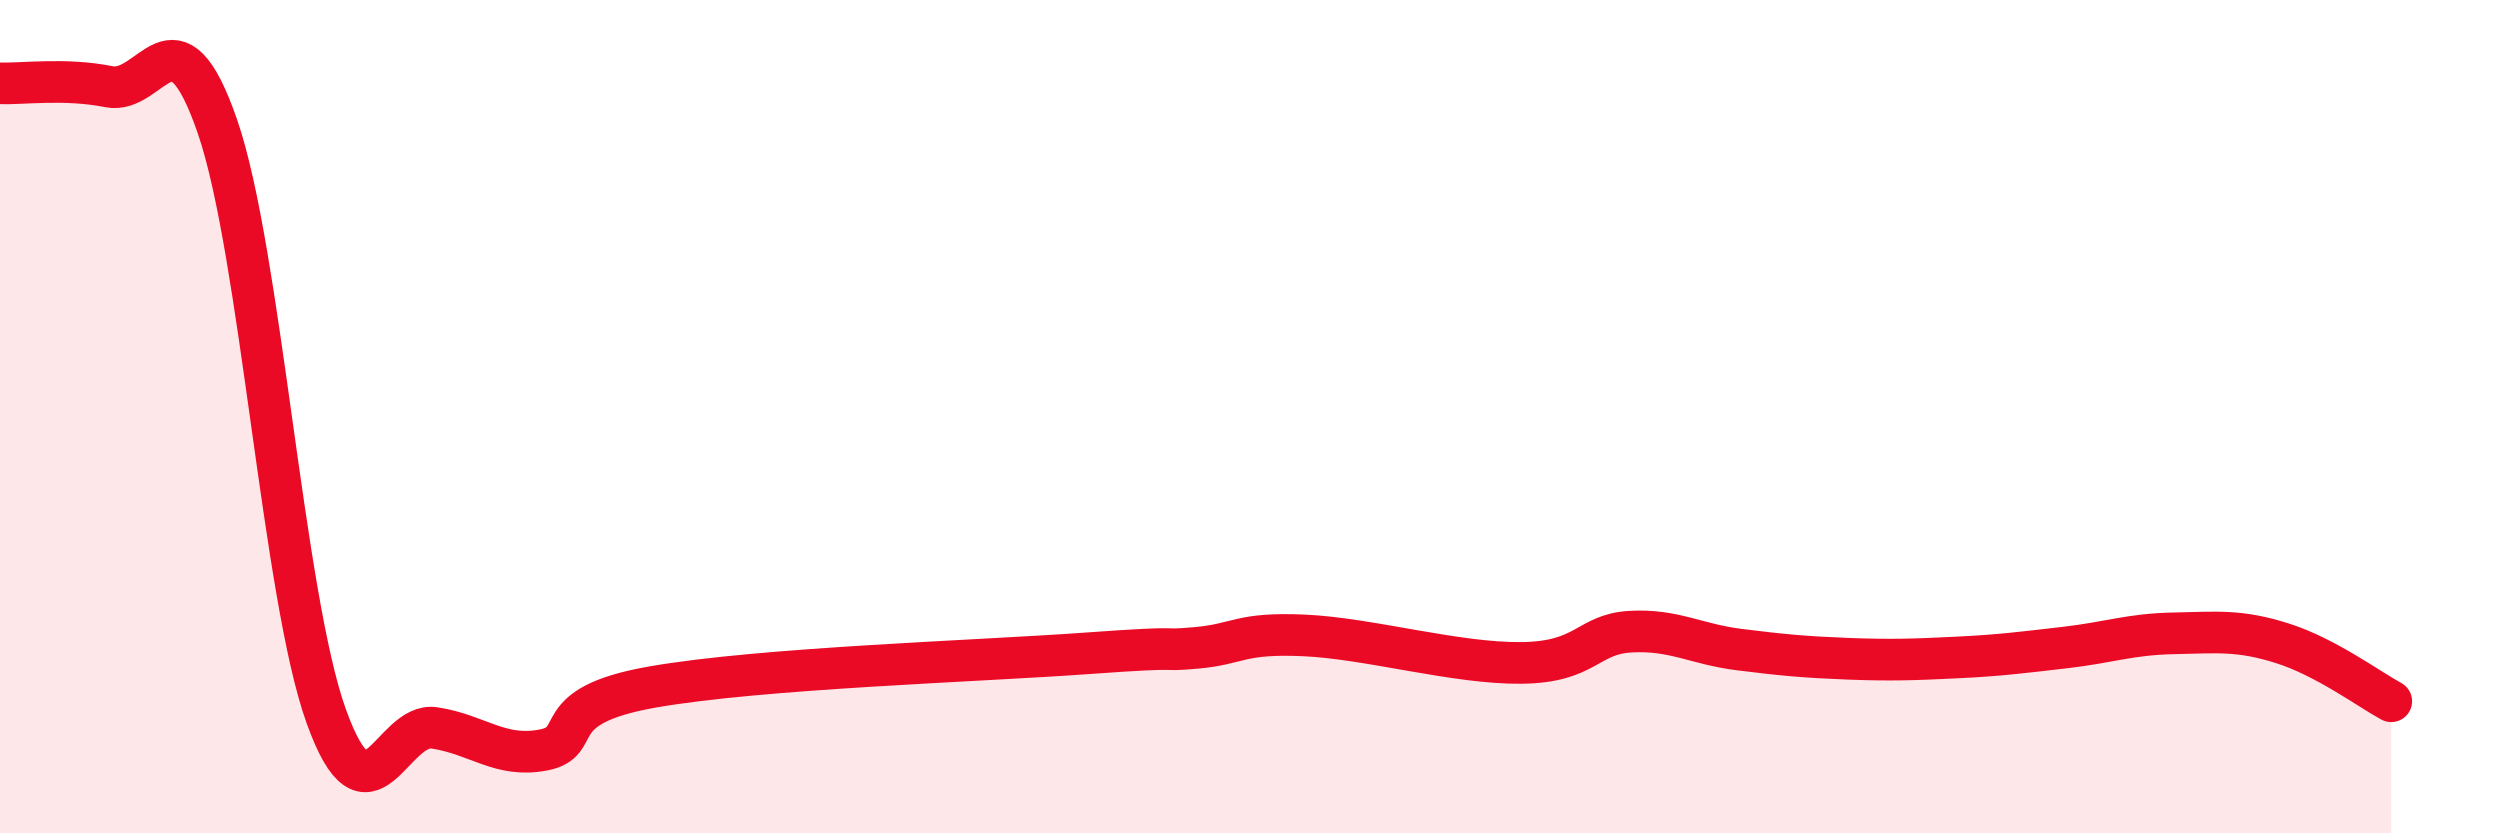
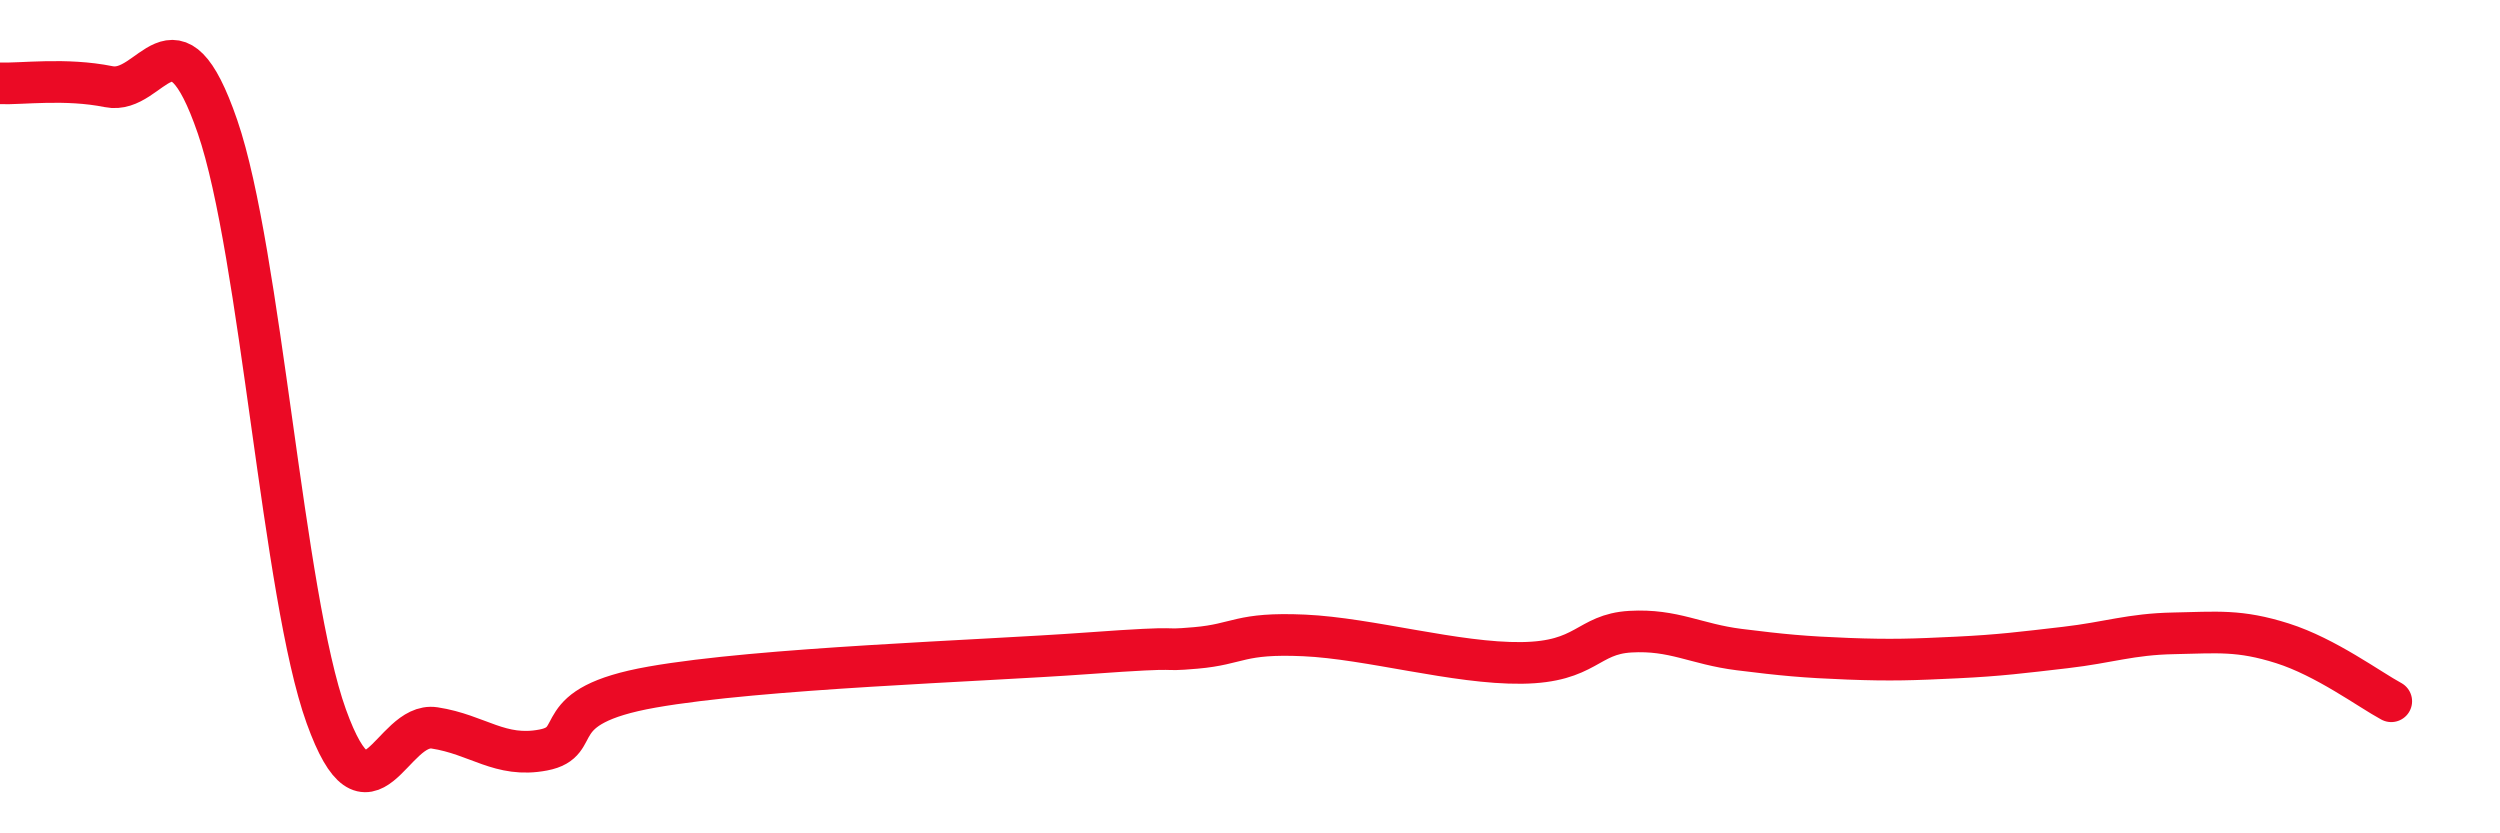
<svg xmlns="http://www.w3.org/2000/svg" width="60" height="20" viewBox="0 0 60 20">
-   <path d="M 0,2 C 0.52,2.02 1.57,1.87 2.61,2.08 C 3.65,2.29 4.18,0.02 5.22,3.04 C 6.26,6.06 6.79,14.3 7.83,17.19 C 8.87,20.08 9.39,17.31 10.43,17.47 C 11.47,17.63 12,18.2 13.04,18 C 14.08,17.8 13.04,16.95 15.65,16.49 C 18.26,16.03 23.48,15.87 26.09,15.68 C 28.7,15.49 27.66,15.64 28.7,15.55 C 29.74,15.46 29.74,15.18 31.3,15.25 C 32.86,15.32 34.95,15.93 36.52,15.91 C 38.09,15.89 38.09,15.22 39.13,15.16 C 40.17,15.1 40.7,15.46 41.74,15.59 C 42.78,15.72 43.31,15.77 44.35,15.81 C 45.39,15.85 45.92,15.83 46.96,15.78 C 48,15.73 48.53,15.66 49.57,15.54 C 50.61,15.42 51.13,15.22 52.17,15.2 C 53.21,15.18 53.74,15.11 54.78,15.44 C 55.82,15.77 56.87,16.55 57.39,16.83L57.39 20L0 20Z" fill="#EB0A25" opacity="0.1" stroke-linecap="round" stroke-linejoin="round" />
  <path d="M 0,2 C 0.52,2.02 1.57,1.87 2.61,2.08 C 3.65,2.29 4.18,0.02 5.22,3.04 C 6.26,6.06 6.79,14.3 7.83,17.19 C 8.87,20.08 9.39,17.31 10.43,17.47 C 11.47,17.63 12,18.2 13.04,18 C 14.08,17.8 13.04,16.95 15.65,16.49 C 18.26,16.03 23.48,15.87 26.09,15.68 C 28.7,15.49 27.66,15.64 28.7,15.55 C 29.74,15.46 29.74,15.18 31.3,15.25 C 32.86,15.32 34.95,15.93 36.52,15.91 C 38.09,15.89 38.09,15.22 39.13,15.16 C 40.17,15.1 40.7,15.46 41.74,15.59 C 42.78,15.72 43.31,15.77 44.35,15.81 C 45.39,15.85 45.92,15.83 46.96,15.78 C 48,15.73 48.53,15.66 49.57,15.54 C 50.61,15.42 51.13,15.22 52.17,15.2 C 53.21,15.18 53.74,15.11 54.78,15.44 C 55.82,15.77 56.87,16.55 57.39,16.83" stroke="#EB0A25" stroke-width="1" fill="none" stroke-linecap="round" stroke-linejoin="round" />
</svg>